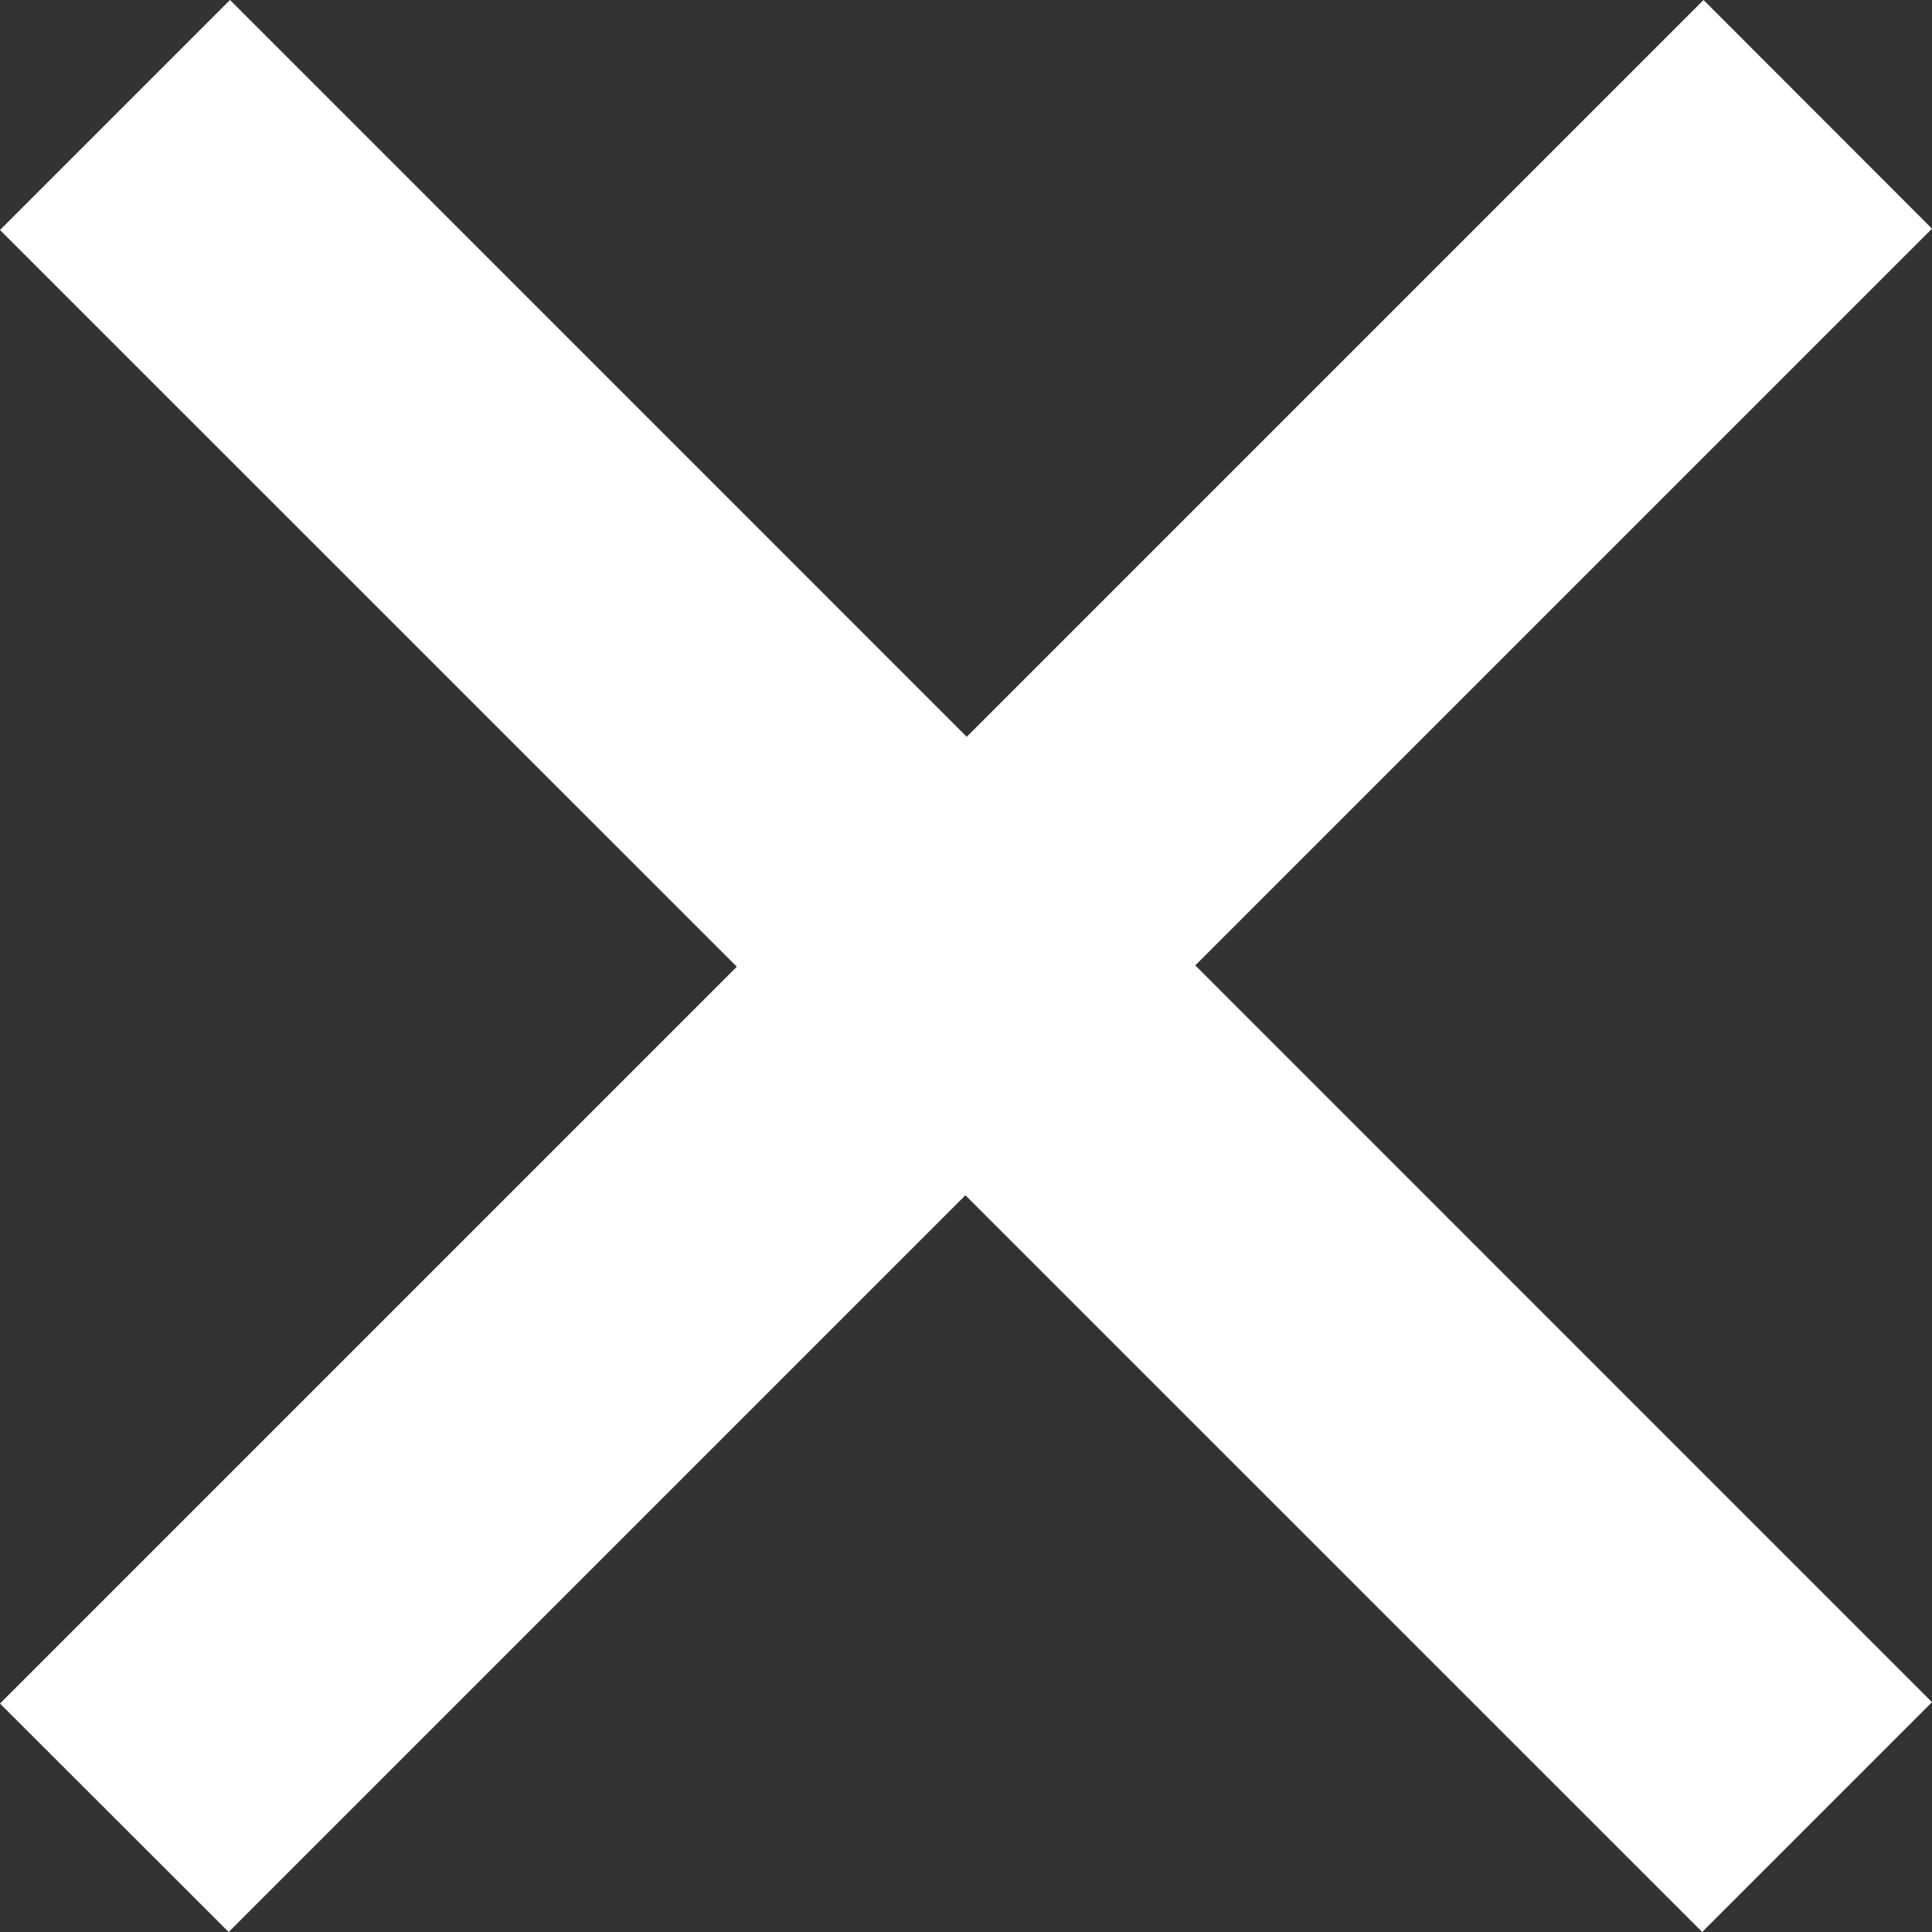
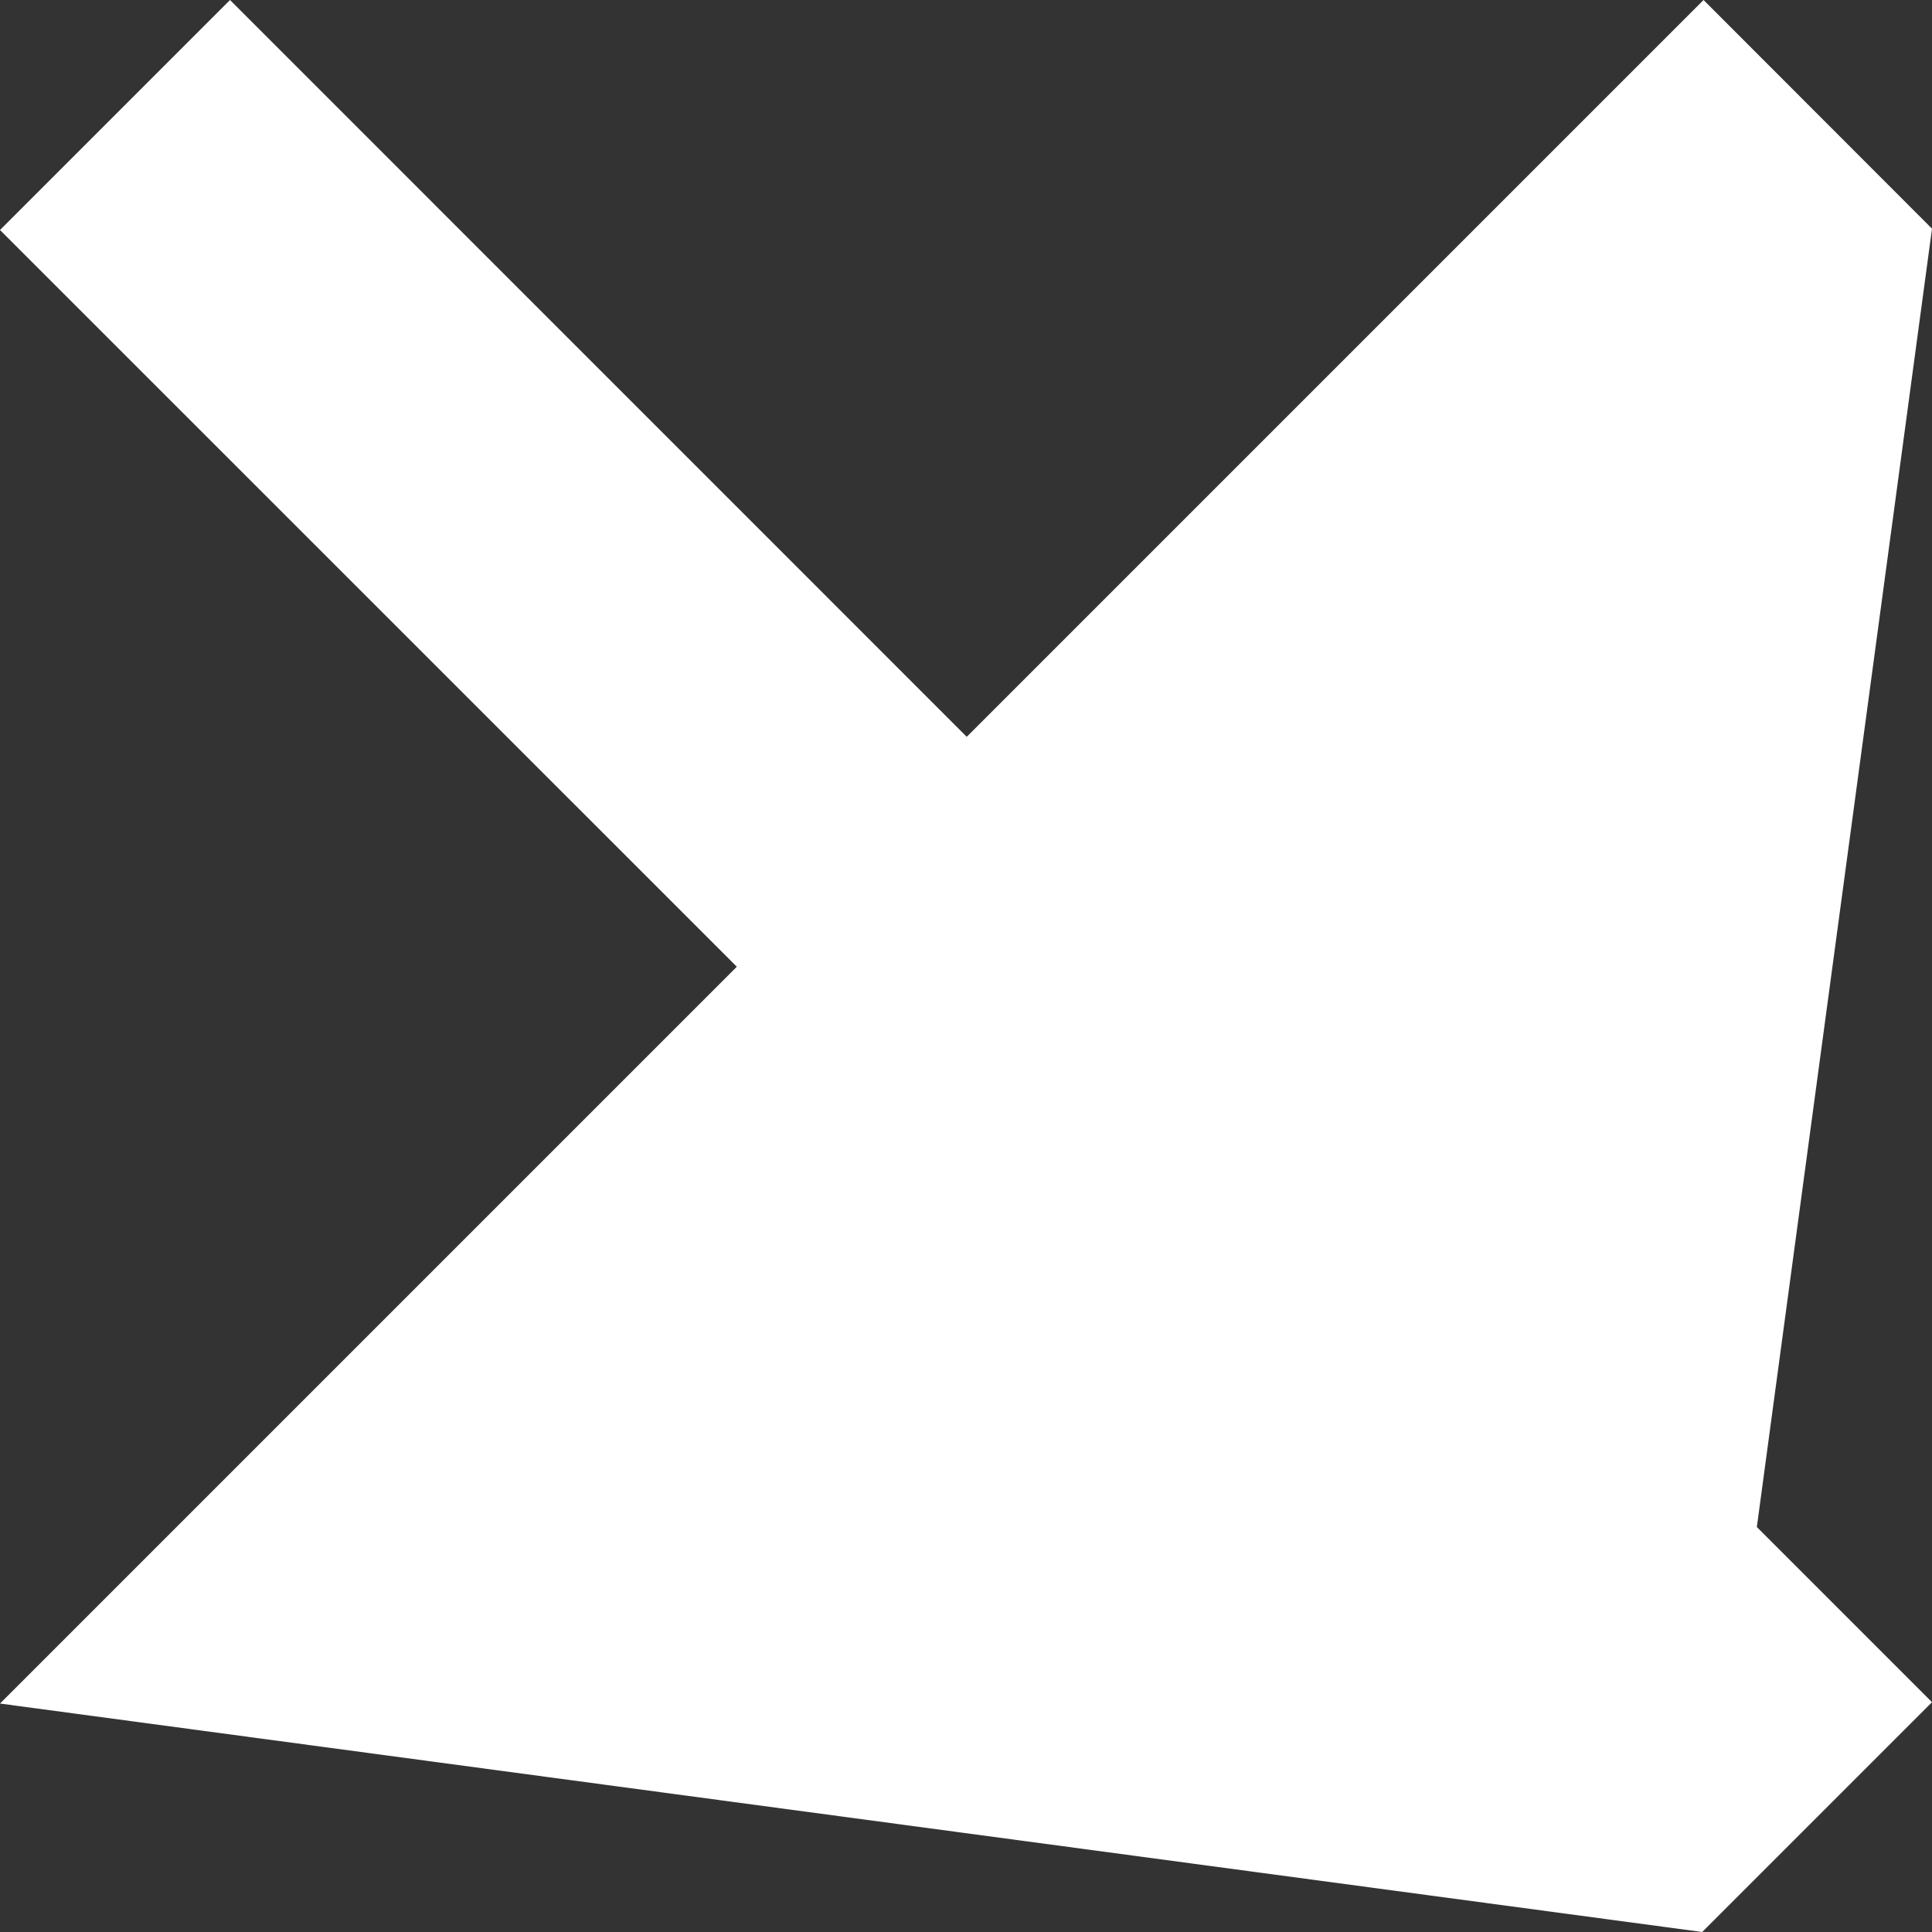
<svg xmlns="http://www.w3.org/2000/svg" width="8.66" height="8.66" viewBox="0 0 8.66 8.66" fill="none" version="1.1" id="svg1">
  <rect x="0" y="0" width="8.66" height="8.66" fill="#333333" stroke="none" />
  <defs id="defs1" />
-   <path d="M 7.63,8.66 0,1.031 1.031,0 8.66,7.63 Z m -6.605,0 L 0,7.636 7.636,0 8.66,1.025 Z" fill="#ffffff" id="path1" />
+   <path d="M 7.63,8.66 0,1.031 1.031,0 8.66,7.63 Z L 0,7.636 7.636,0 8.66,1.025 Z" fill="#ffffff" id="path1" />
</svg>